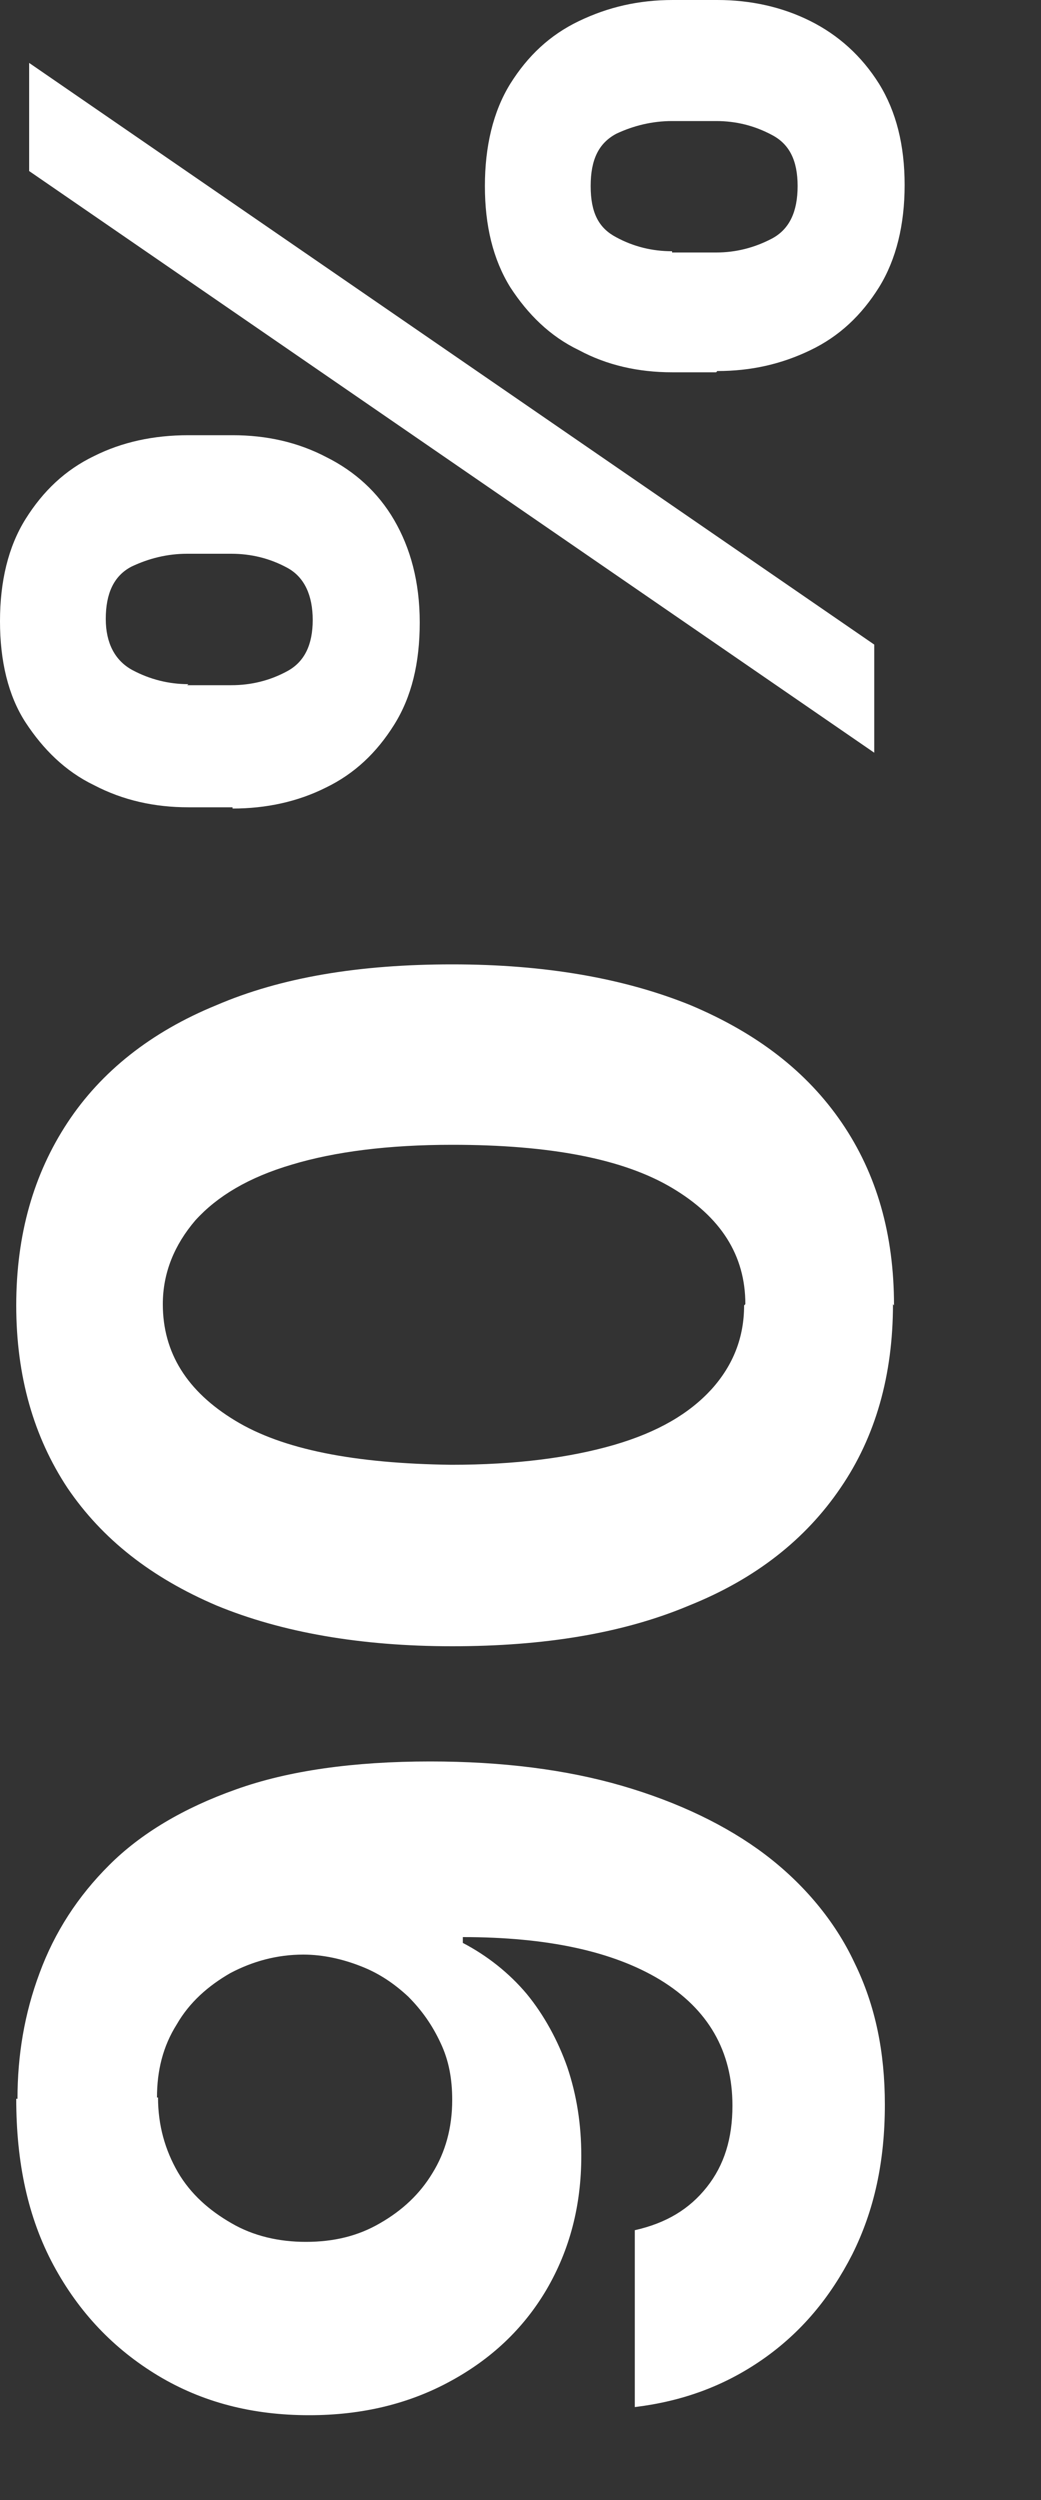
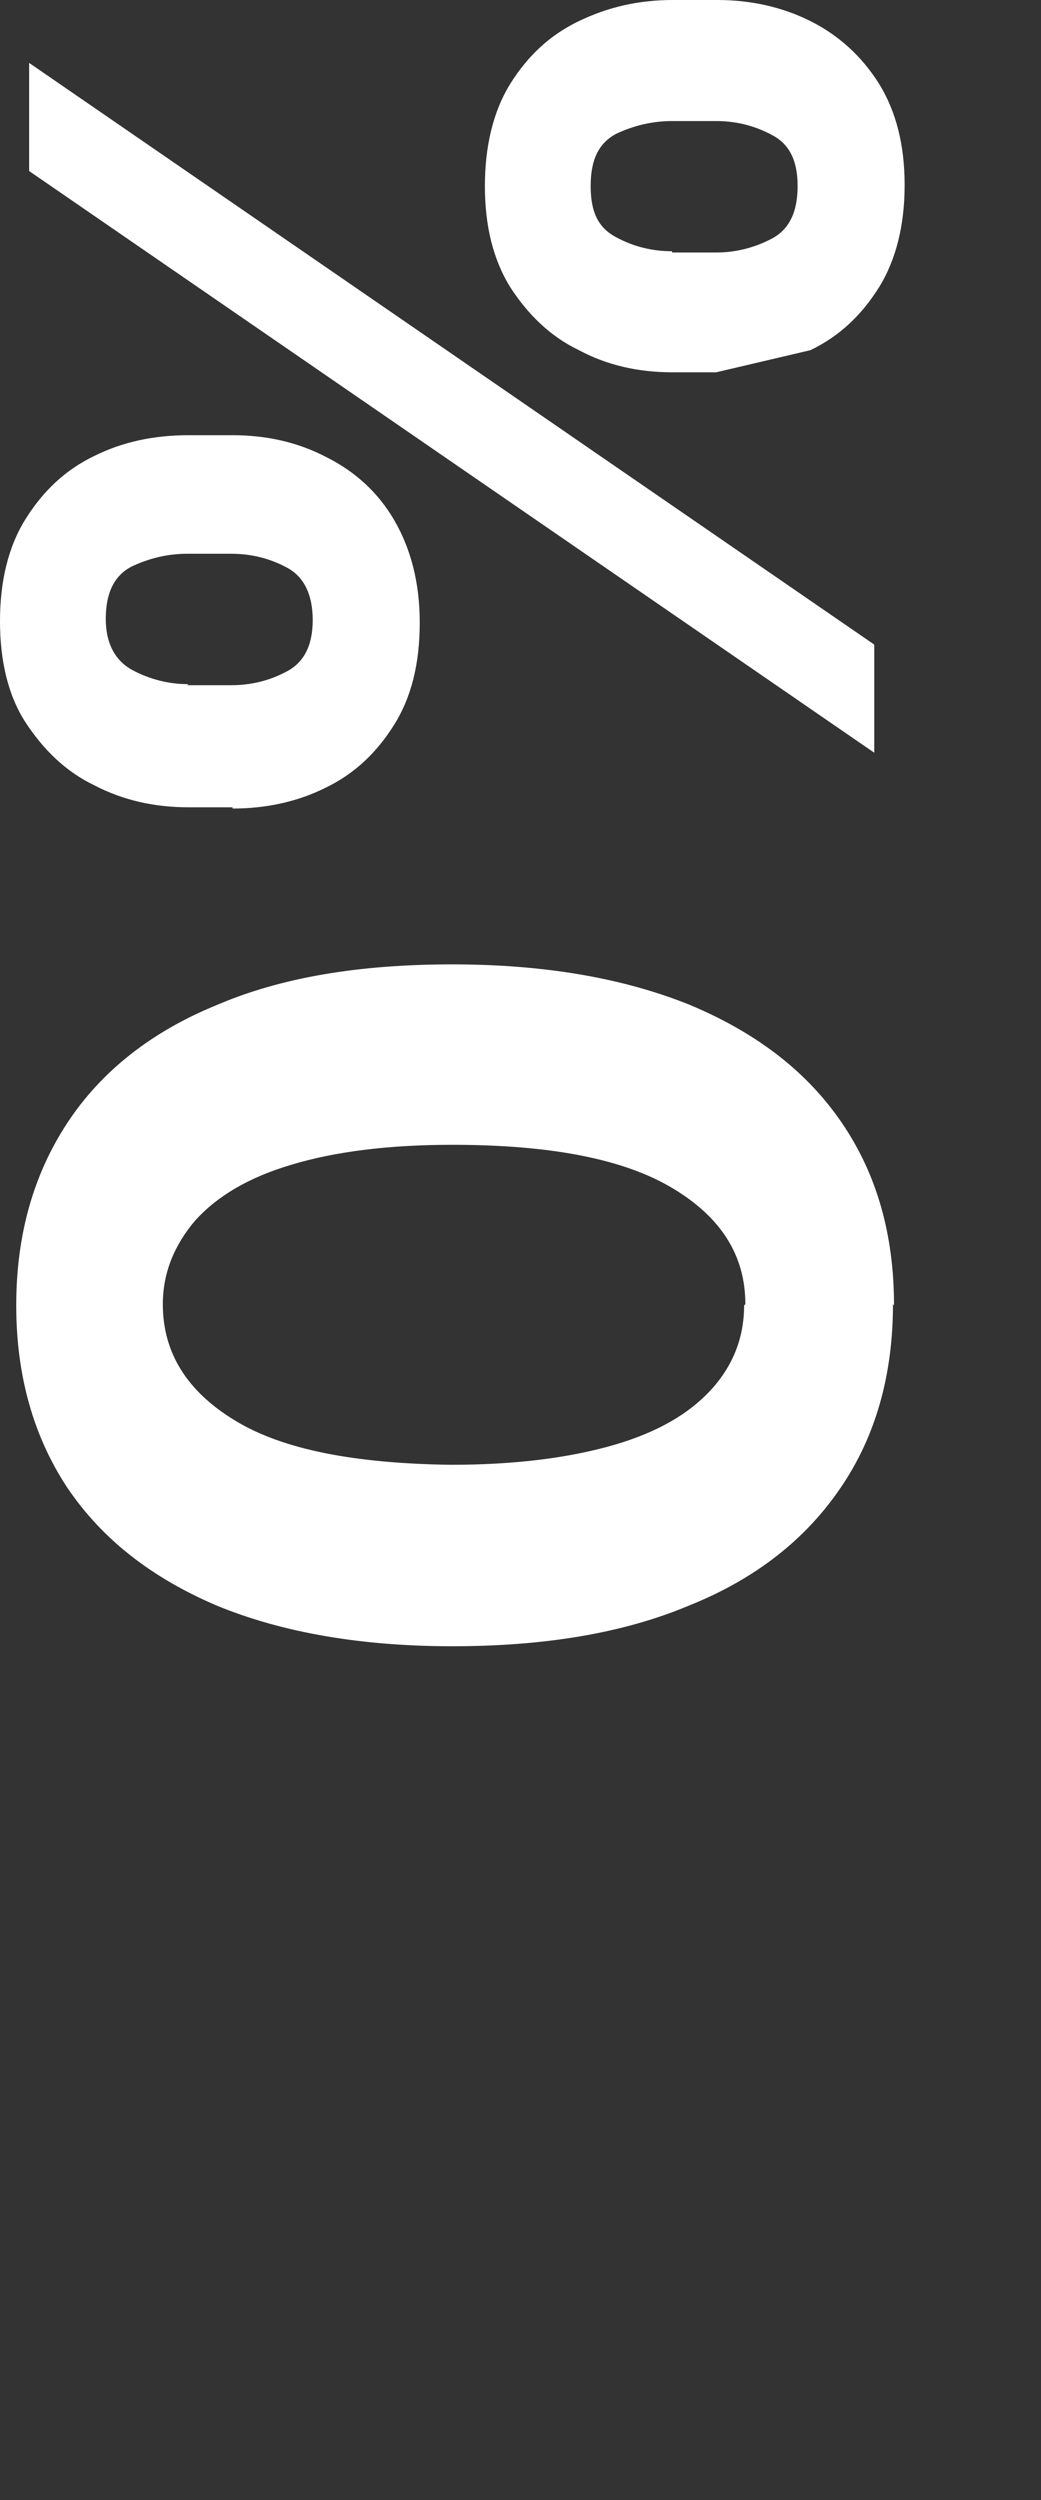
<svg xmlns="http://www.w3.org/2000/svg" fill="none" height="100%" overflow="visible" preserveAspectRatio="none" style="display: block;" viewBox="0 0 5 12" width="100%">
  <rect x="0" y="0" width="5" height="12" fill="#333333" stroke="none" />
  <g id="Group">
-     <path d="M0.084 10.074C0.084 9.867 0.117 9.666 0.19 9.471C0.262 9.275 0.374 9.102 0.525 8.952C0.676 8.801 0.882 8.678 1.134 8.589C1.385 8.499 1.698 8.455 2.066 8.455C2.412 8.455 2.72 8.494 2.988 8.572C3.256 8.65 3.49 8.762 3.674 8.901C3.859 9.041 4.01 9.22 4.104 9.421C4.205 9.627 4.25 9.851 4.25 10.102C4.25 10.376 4.199 10.61 4.093 10.822C3.987 11.029 3.848 11.196 3.663 11.325C3.479 11.453 3.278 11.526 3.049 11.554V10.705C3.2 10.671 3.311 10.604 3.395 10.498C3.479 10.392 3.518 10.264 3.518 10.107C3.518 9.845 3.401 9.644 3.172 9.504C2.943 9.365 2.625 9.298 2.223 9.298V9.326C2.34 9.387 2.446 9.471 2.53 9.571C2.613 9.672 2.68 9.795 2.725 9.923C2.77 10.057 2.792 10.197 2.792 10.348C2.792 10.588 2.736 10.8 2.625 10.99C2.513 11.18 2.357 11.325 2.161 11.431C1.966 11.537 1.742 11.593 1.485 11.593C1.212 11.593 0.972 11.531 0.759 11.403C0.547 11.275 0.38 11.101 0.257 10.873C0.134 10.644 0.078 10.381 0.078 10.074H0.084ZM0.759 10.068C0.759 10.202 0.793 10.32 0.854 10.426C0.916 10.532 1.005 10.61 1.111 10.671C1.217 10.733 1.34 10.761 1.469 10.761C1.603 10.761 1.72 10.733 1.826 10.671C1.932 10.61 2.016 10.532 2.077 10.431C2.139 10.331 2.172 10.214 2.172 10.08C2.172 9.979 2.156 9.89 2.116 9.806C2.077 9.722 2.027 9.65 1.96 9.583C1.893 9.521 1.82 9.471 1.731 9.437C1.647 9.404 1.552 9.382 1.457 9.382C1.329 9.382 1.212 9.415 1.106 9.471C1 9.532 0.91 9.611 0.849 9.717C0.782 9.823 0.754 9.94 0.754 10.068H0.759Z" fill="white" id="Vector" />
    <path d="M4.289 6.26C4.289 6.601 4.205 6.897 4.037 7.142C3.87 7.388 3.63 7.578 3.311 7.706C2.993 7.84 2.613 7.902 2.172 7.902C1.731 7.902 1.351 7.835 1.039 7.706C0.726 7.572 0.491 7.388 0.324 7.142C0.162 6.897 0.078 6.606 0.078 6.266C0.078 5.925 0.162 5.635 0.324 5.389C0.486 5.143 0.726 4.953 1.039 4.825C1.351 4.691 1.726 4.629 2.172 4.629C2.619 4.629 2.999 4.696 3.317 4.825C3.635 4.959 3.875 5.143 4.043 5.389C4.211 5.635 4.294 5.925 4.294 6.266L4.289 6.26ZM3.58 6.26C3.58 6.025 3.462 5.841 3.228 5.702C2.993 5.562 2.641 5.495 2.172 5.495C1.865 5.495 1.608 5.528 1.402 5.59C1.195 5.651 1.044 5.741 0.938 5.858C0.838 5.975 0.782 6.109 0.782 6.26C0.782 6.494 0.899 6.679 1.128 6.818C1.357 6.958 1.703 7.025 2.167 7.031C2.479 7.031 2.736 6.997 2.948 6.936C3.161 6.874 3.311 6.785 3.418 6.668C3.524 6.55 3.574 6.416 3.574 6.266L3.58 6.26Z" fill="white" id="Vector_2" />
-     <path d="M1.117 3.875H0.905C0.743 3.875 0.592 3.842 0.452 3.769C0.313 3.702 0.207 3.596 0.123 3.468C0.039 3.339 0 3.172 0 2.982C0 2.792 0.039 2.625 0.123 2.491C0.207 2.357 0.313 2.256 0.452 2.189C0.586 2.122 0.737 2.089 0.905 2.089H1.117C1.279 2.089 1.43 2.122 1.569 2.195C1.703 2.262 1.815 2.362 1.893 2.496C1.971 2.63 2.016 2.792 2.016 2.988C2.016 3.183 1.977 3.345 1.893 3.479C1.809 3.613 1.703 3.714 1.564 3.781C1.43 3.848 1.279 3.881 1.117 3.881V3.875ZM4.199 3.613L0.14 0.821V0.302L4.199 3.094V3.613ZM0.899 3.289H1.111C1.206 3.289 1.296 3.267 1.379 3.222C1.463 3.177 1.502 3.094 1.502 2.976C1.502 2.859 1.463 2.77 1.379 2.725C1.296 2.68 1.206 2.658 1.111 2.658H0.899C0.804 2.658 0.715 2.68 0.631 2.72C0.547 2.764 0.508 2.848 0.508 2.971C0.508 3.088 0.553 3.172 0.637 3.217C0.72 3.261 0.81 3.284 0.905 3.284L0.899 3.289ZM3.44 1.787H3.228C3.066 1.787 2.915 1.753 2.781 1.681C2.641 1.614 2.535 1.508 2.451 1.379C2.368 1.245 2.329 1.083 2.329 0.893C2.329 0.704 2.368 0.536 2.451 0.402C2.535 0.268 2.641 0.168 2.781 0.101C2.921 0.034 3.066 0 3.233 0H3.445C3.607 0 3.758 0.034 3.892 0.101C4.026 0.168 4.138 0.268 4.222 0.402C4.305 0.536 4.345 0.698 4.345 0.888C4.345 1.078 4.305 1.245 4.222 1.379C4.138 1.513 4.032 1.614 3.892 1.681C3.753 1.748 3.607 1.781 3.445 1.781L3.44 1.787ZM3.228 1.212H3.44C3.535 1.212 3.624 1.189 3.708 1.145C3.792 1.1 3.831 1.016 3.831 0.893C3.831 0.771 3.792 0.692 3.708 0.648C3.624 0.603 3.535 0.581 3.44 0.581H3.228C3.133 0.581 3.043 0.603 2.96 0.642C2.876 0.687 2.837 0.765 2.837 0.893C2.837 1.022 2.876 1.095 2.96 1.139C3.043 1.184 3.133 1.206 3.228 1.206V1.212Z" fill="white" id="Vector_3" />
+     <path d="M1.117 3.875H0.905C0.743 3.875 0.592 3.842 0.452 3.769C0.313 3.702 0.207 3.596 0.123 3.468C0.039 3.339 0 3.172 0 2.982C0 2.792 0.039 2.625 0.123 2.491C0.207 2.357 0.313 2.256 0.452 2.189C0.586 2.122 0.737 2.089 0.905 2.089H1.117C1.279 2.089 1.43 2.122 1.569 2.195C1.703 2.262 1.815 2.362 1.893 2.496C1.971 2.63 2.016 2.792 2.016 2.988C2.016 3.183 1.977 3.345 1.893 3.479C1.809 3.613 1.703 3.714 1.564 3.781C1.43 3.848 1.279 3.881 1.117 3.881V3.875ZM4.199 3.613L0.14 0.821V0.302L4.199 3.094V3.613ZM0.899 3.289H1.111C1.206 3.289 1.296 3.267 1.379 3.222C1.463 3.177 1.502 3.094 1.502 2.976C1.502 2.859 1.463 2.77 1.379 2.725C1.296 2.68 1.206 2.658 1.111 2.658H0.899C0.804 2.658 0.715 2.68 0.631 2.72C0.547 2.764 0.508 2.848 0.508 2.971C0.508 3.088 0.553 3.172 0.637 3.217C0.72 3.261 0.81 3.284 0.905 3.284L0.899 3.289ZM3.44 1.787H3.228C3.066 1.787 2.915 1.753 2.781 1.681C2.641 1.614 2.535 1.508 2.451 1.379C2.368 1.245 2.329 1.083 2.329 0.893C2.329 0.704 2.368 0.536 2.451 0.402C2.535 0.268 2.641 0.168 2.781 0.101C2.921 0.034 3.066 0 3.233 0H3.445C3.607 0 3.758 0.034 3.892 0.101C4.026 0.168 4.138 0.268 4.222 0.402C4.305 0.536 4.345 0.698 4.345 0.888C4.345 1.078 4.305 1.245 4.222 1.379C4.138 1.513 4.032 1.614 3.892 1.681L3.44 1.787ZM3.228 1.212H3.44C3.535 1.212 3.624 1.189 3.708 1.145C3.792 1.1 3.831 1.016 3.831 0.893C3.831 0.771 3.792 0.692 3.708 0.648C3.624 0.603 3.535 0.581 3.44 0.581H3.228C3.133 0.581 3.043 0.603 2.96 0.642C2.876 0.687 2.837 0.765 2.837 0.893C2.837 1.022 2.876 1.095 2.96 1.139C3.043 1.184 3.133 1.206 3.228 1.206V1.212Z" fill="white" id="Vector_3" />
  </g>
</svg>